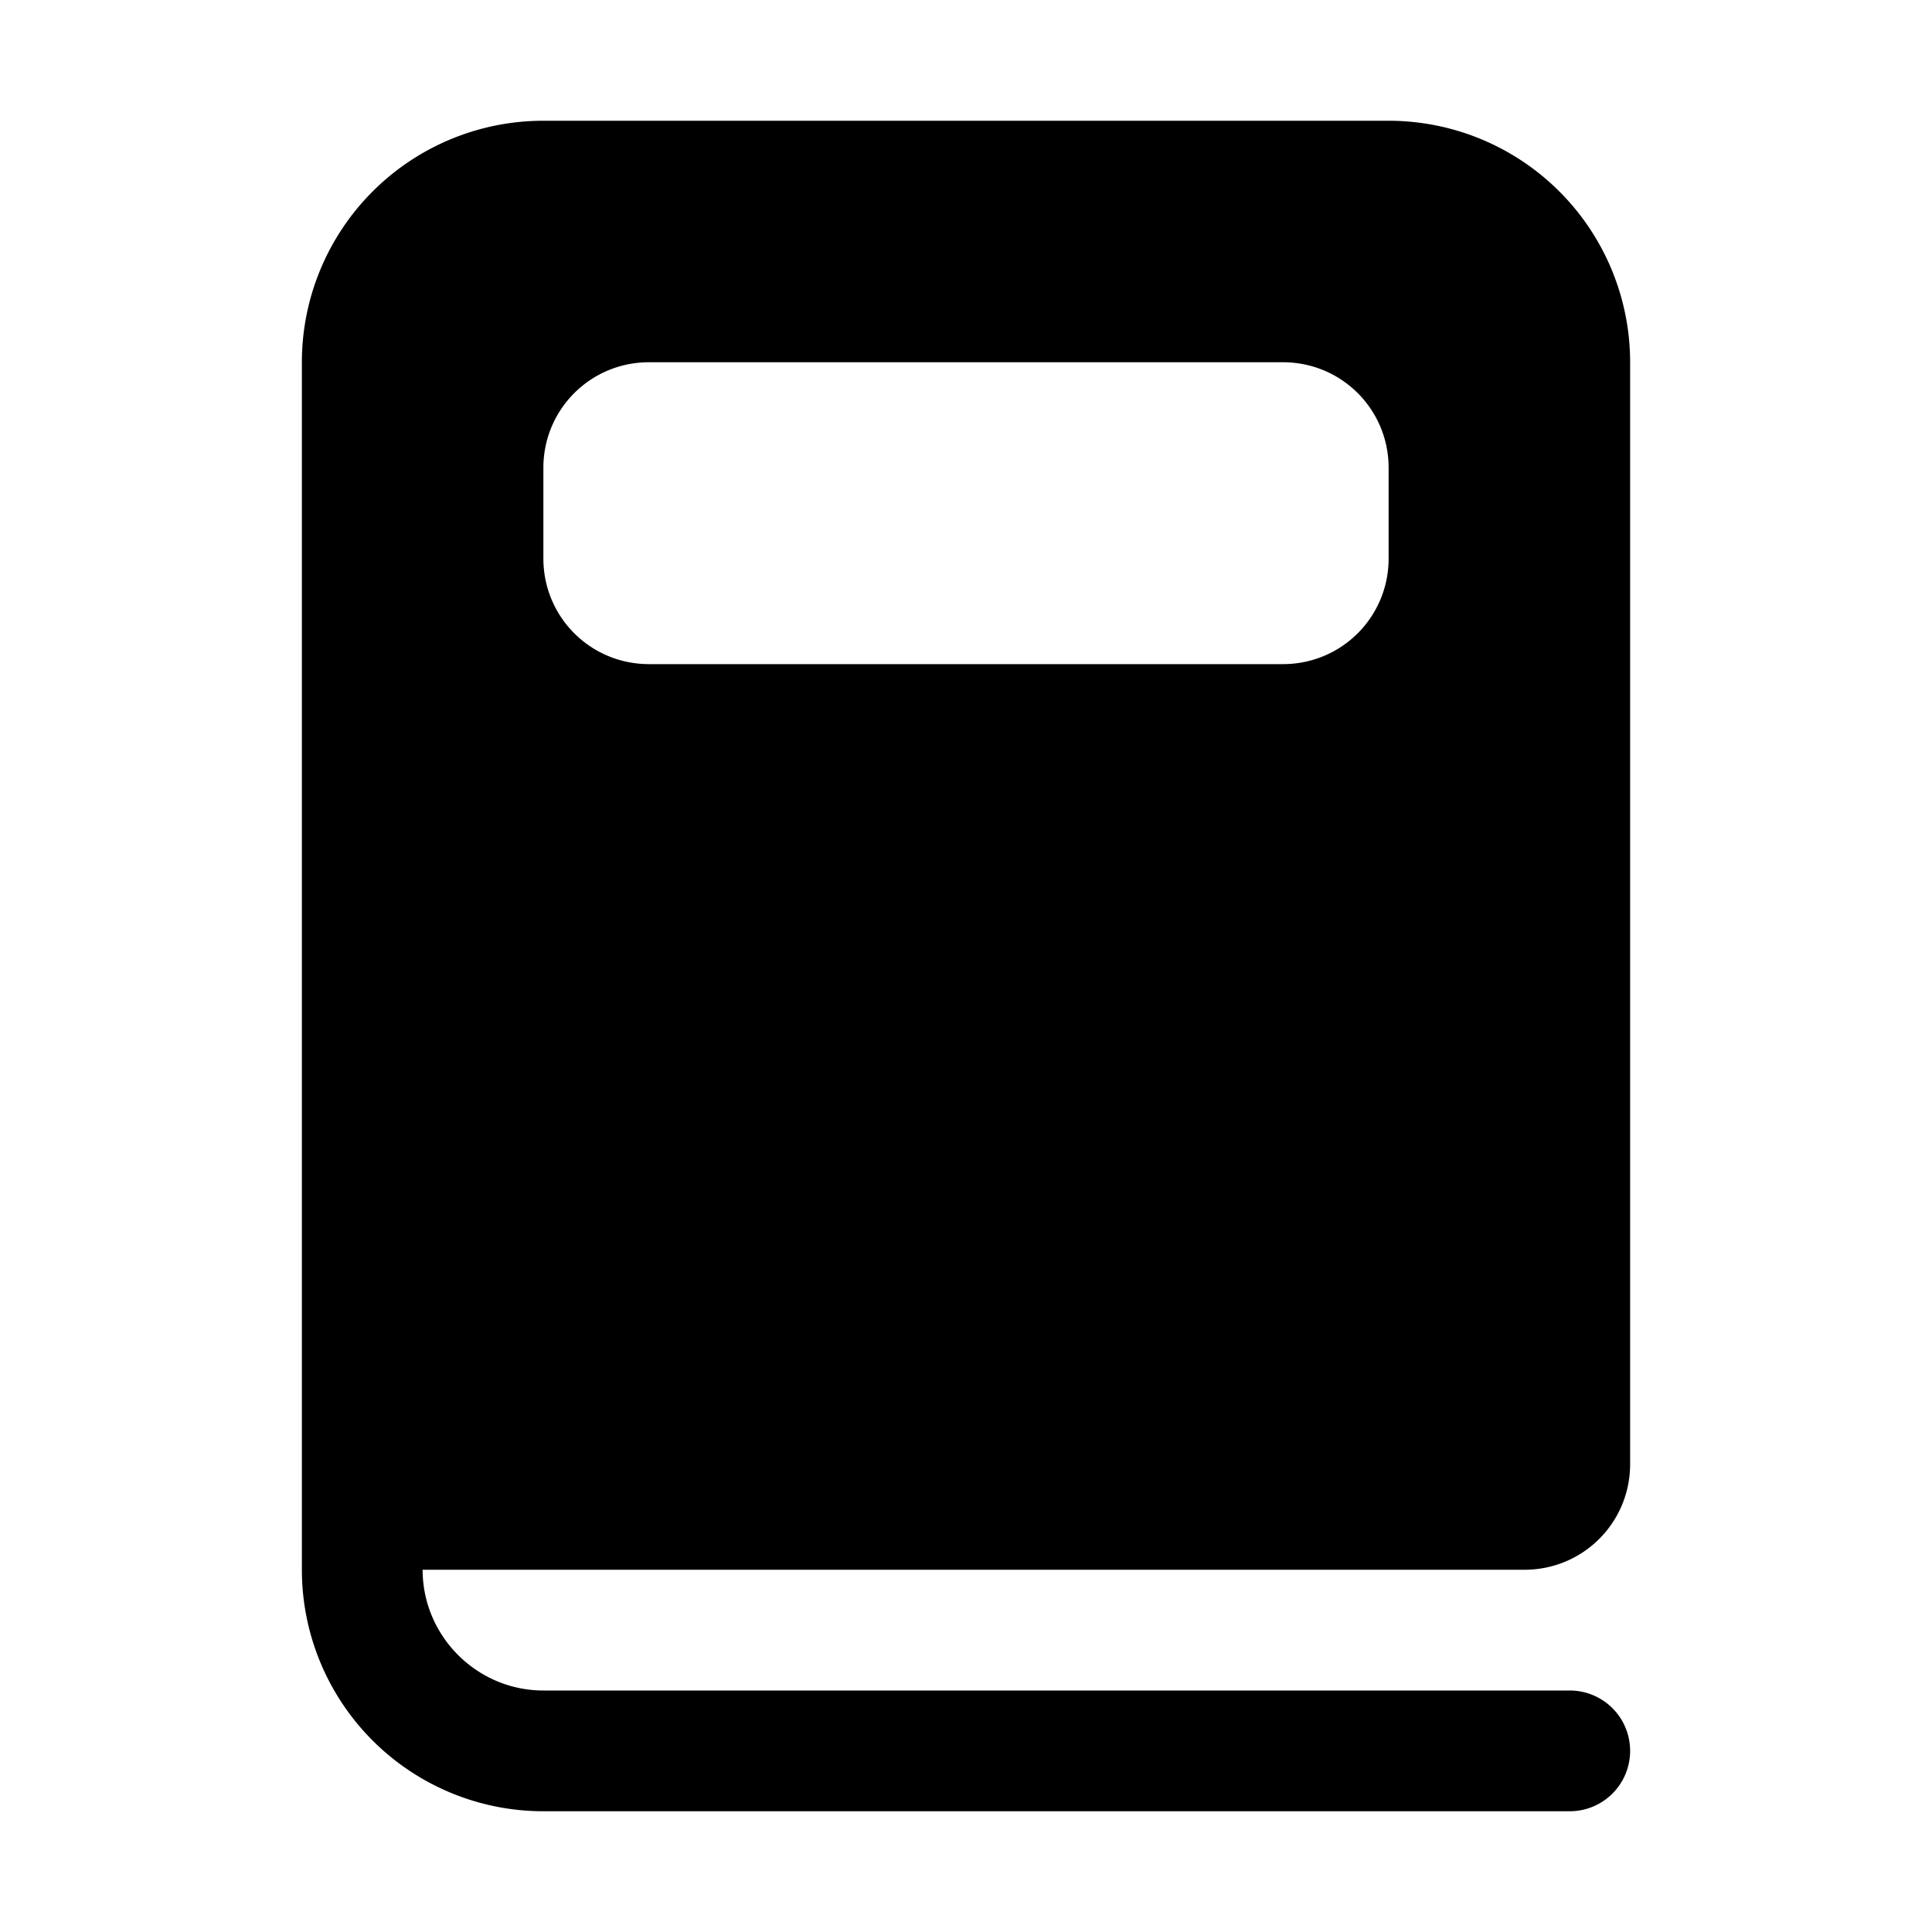
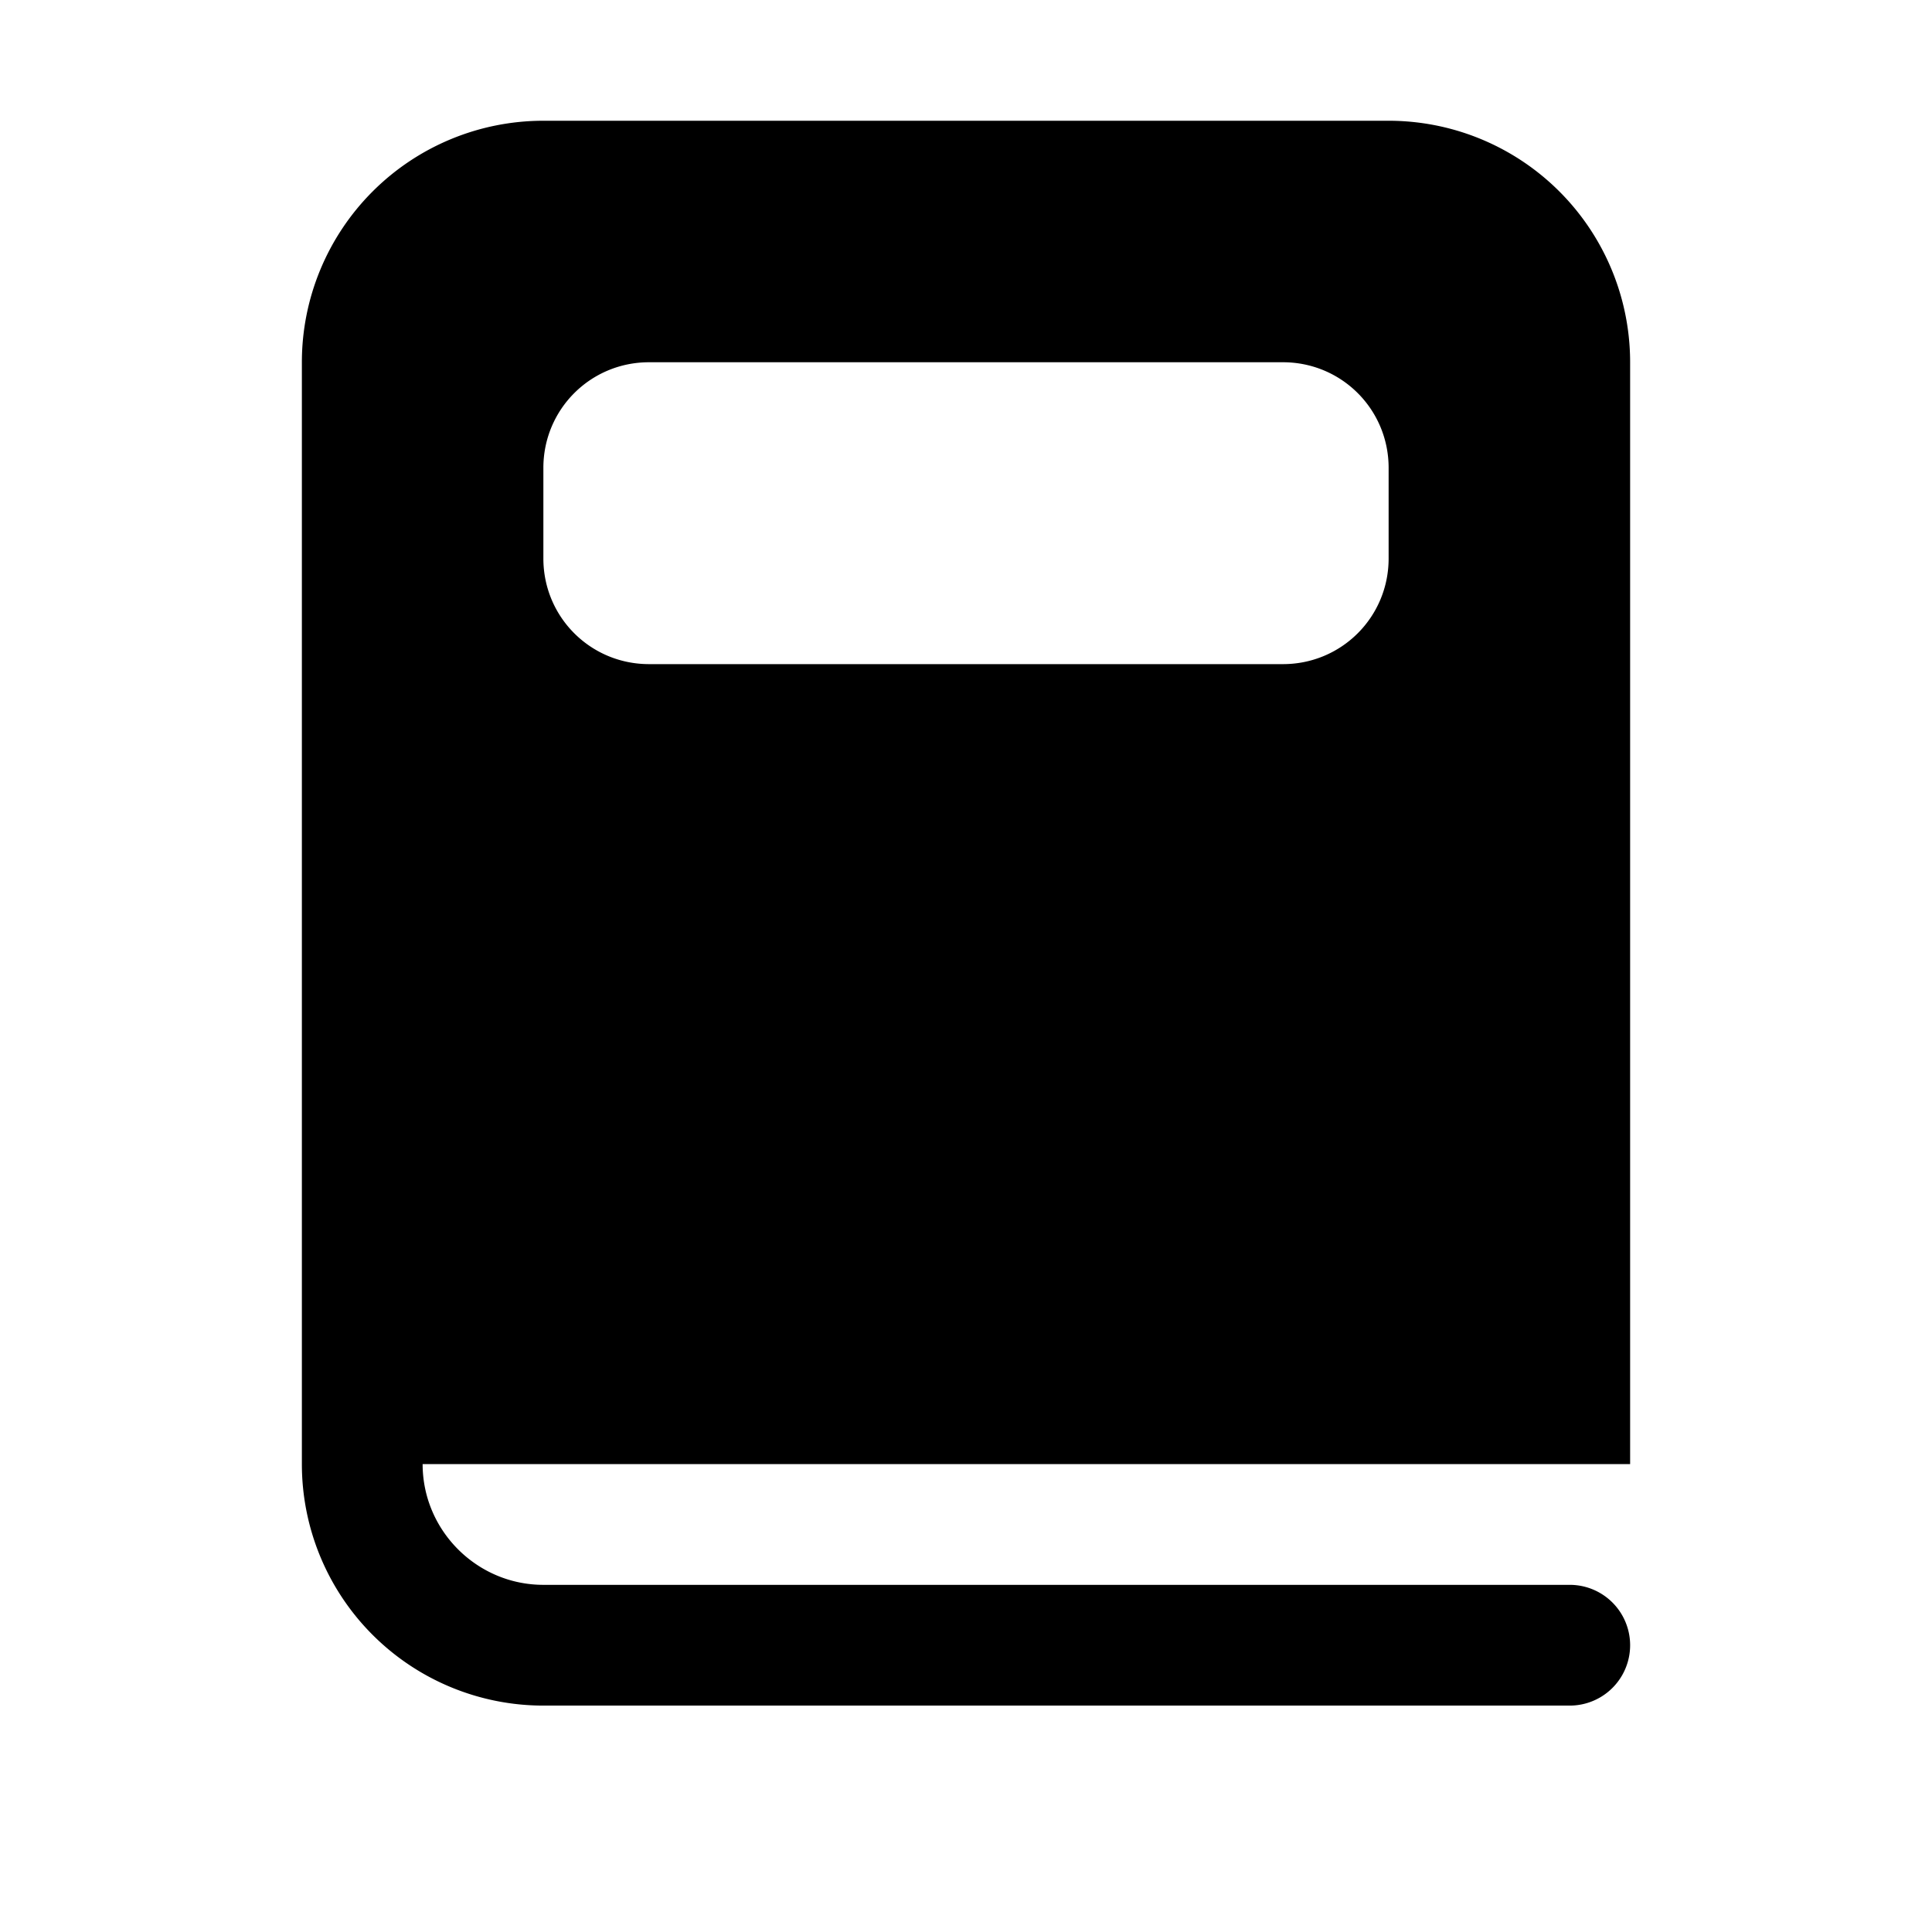
<svg xmlns="http://www.w3.org/2000/svg" width="32" height="32" viewBox="0 0 32 32">
-   <path d="M5 26V6a4 4 0 0 1 4-4h14a4 4 0 0 1 4 4v18.25c0 .97-.78 1.75-1.75 1.75H7c0 1.1.9 2 2 2h17a1 1 0 1 1 0 2H9a4 4 0 0 1-4-4Zm5.75-20C9.78 6 9 6.78 9 7.75v1.5c0 .97.78 1.75 1.75 1.75h10.5c.97 0 1.75-.78 1.75-1.75v-1.5C23 6.78 22.22 6 21.25 6h-10.5Z" />
+   <path d="M5 26V6a4 4 0 0 1 4-4h14a4 4 0 0 1 4 4v18.25H7c0 1.1.9 2 2 2h17a1 1 0 1 1 0 2H9a4 4 0 0 1-4-4Zm5.75-20C9.78 6 9 6.78 9 7.75v1.5c0 .97.78 1.75 1.75 1.75h10.5c.97 0 1.75-.78 1.75-1.75v-1.5C23 6.78 22.22 6 21.25 6h-10.5Z" />
</svg>